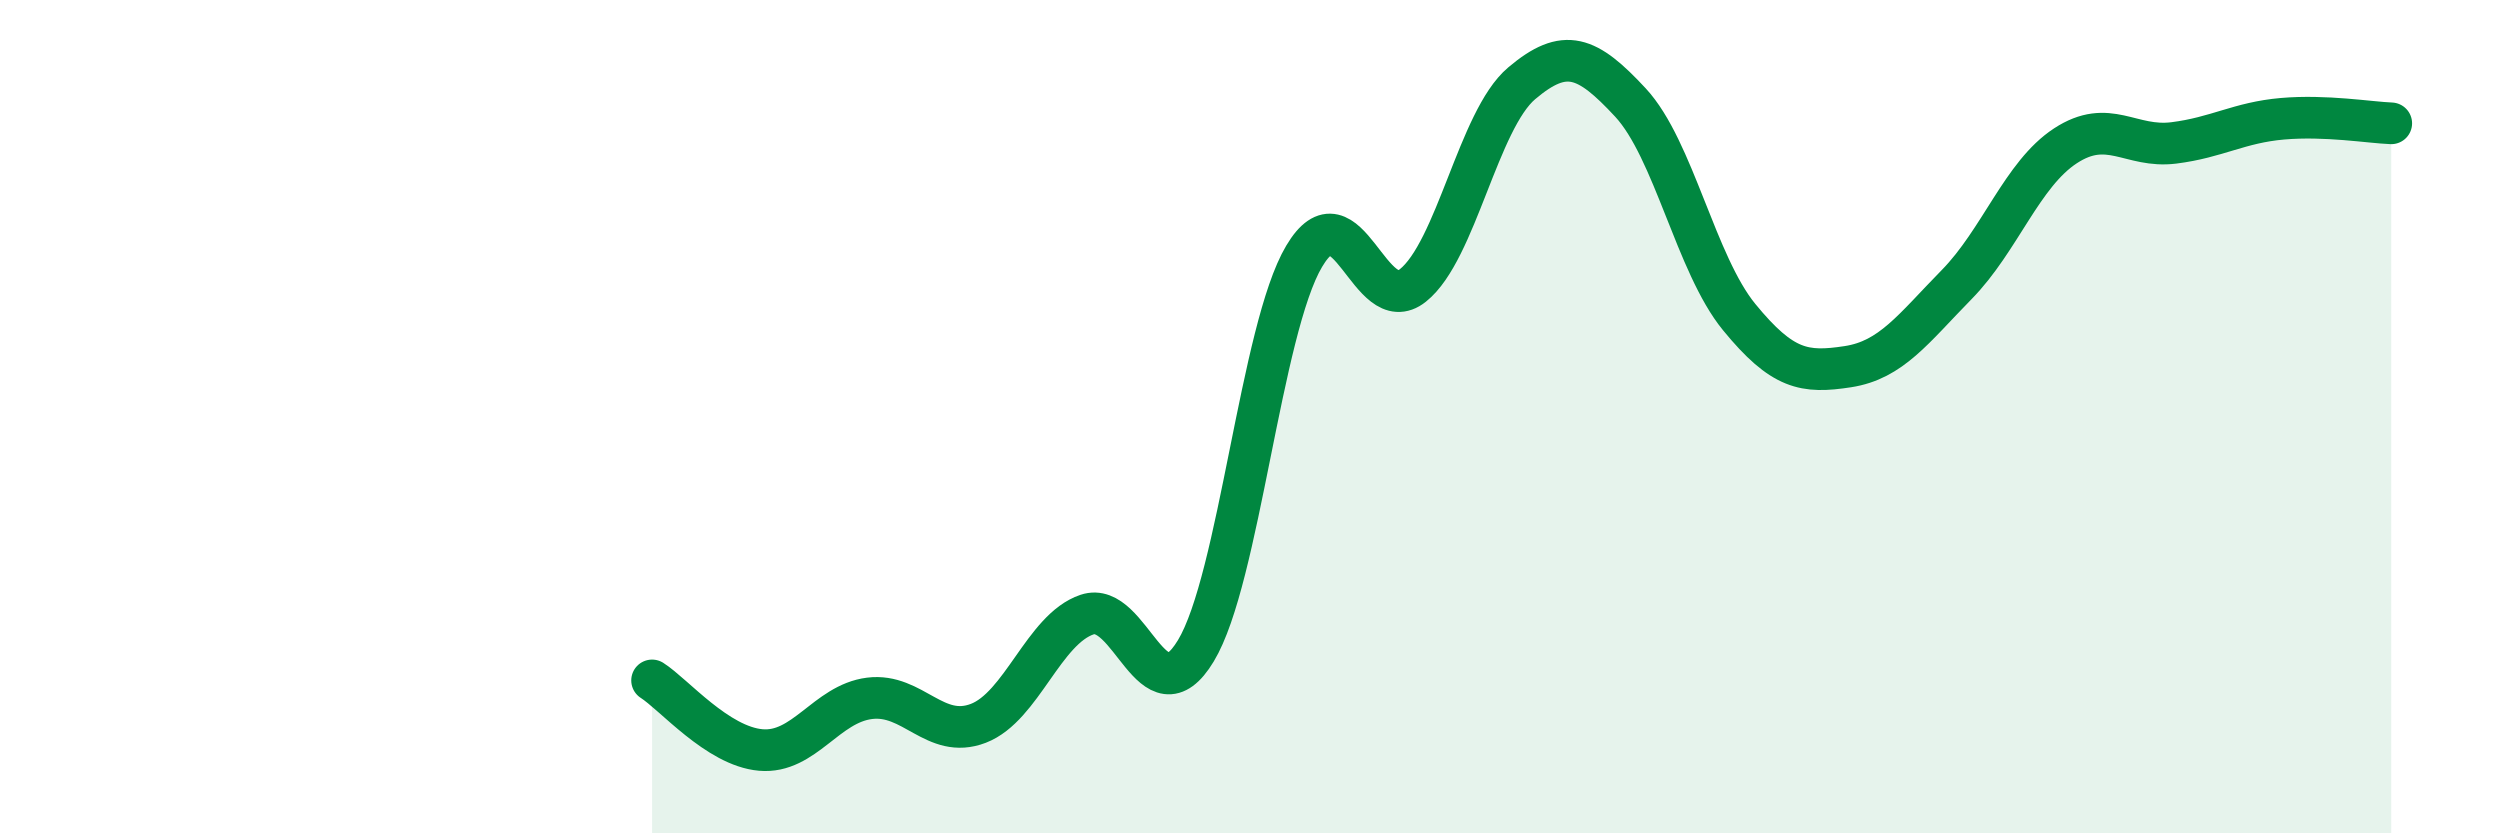
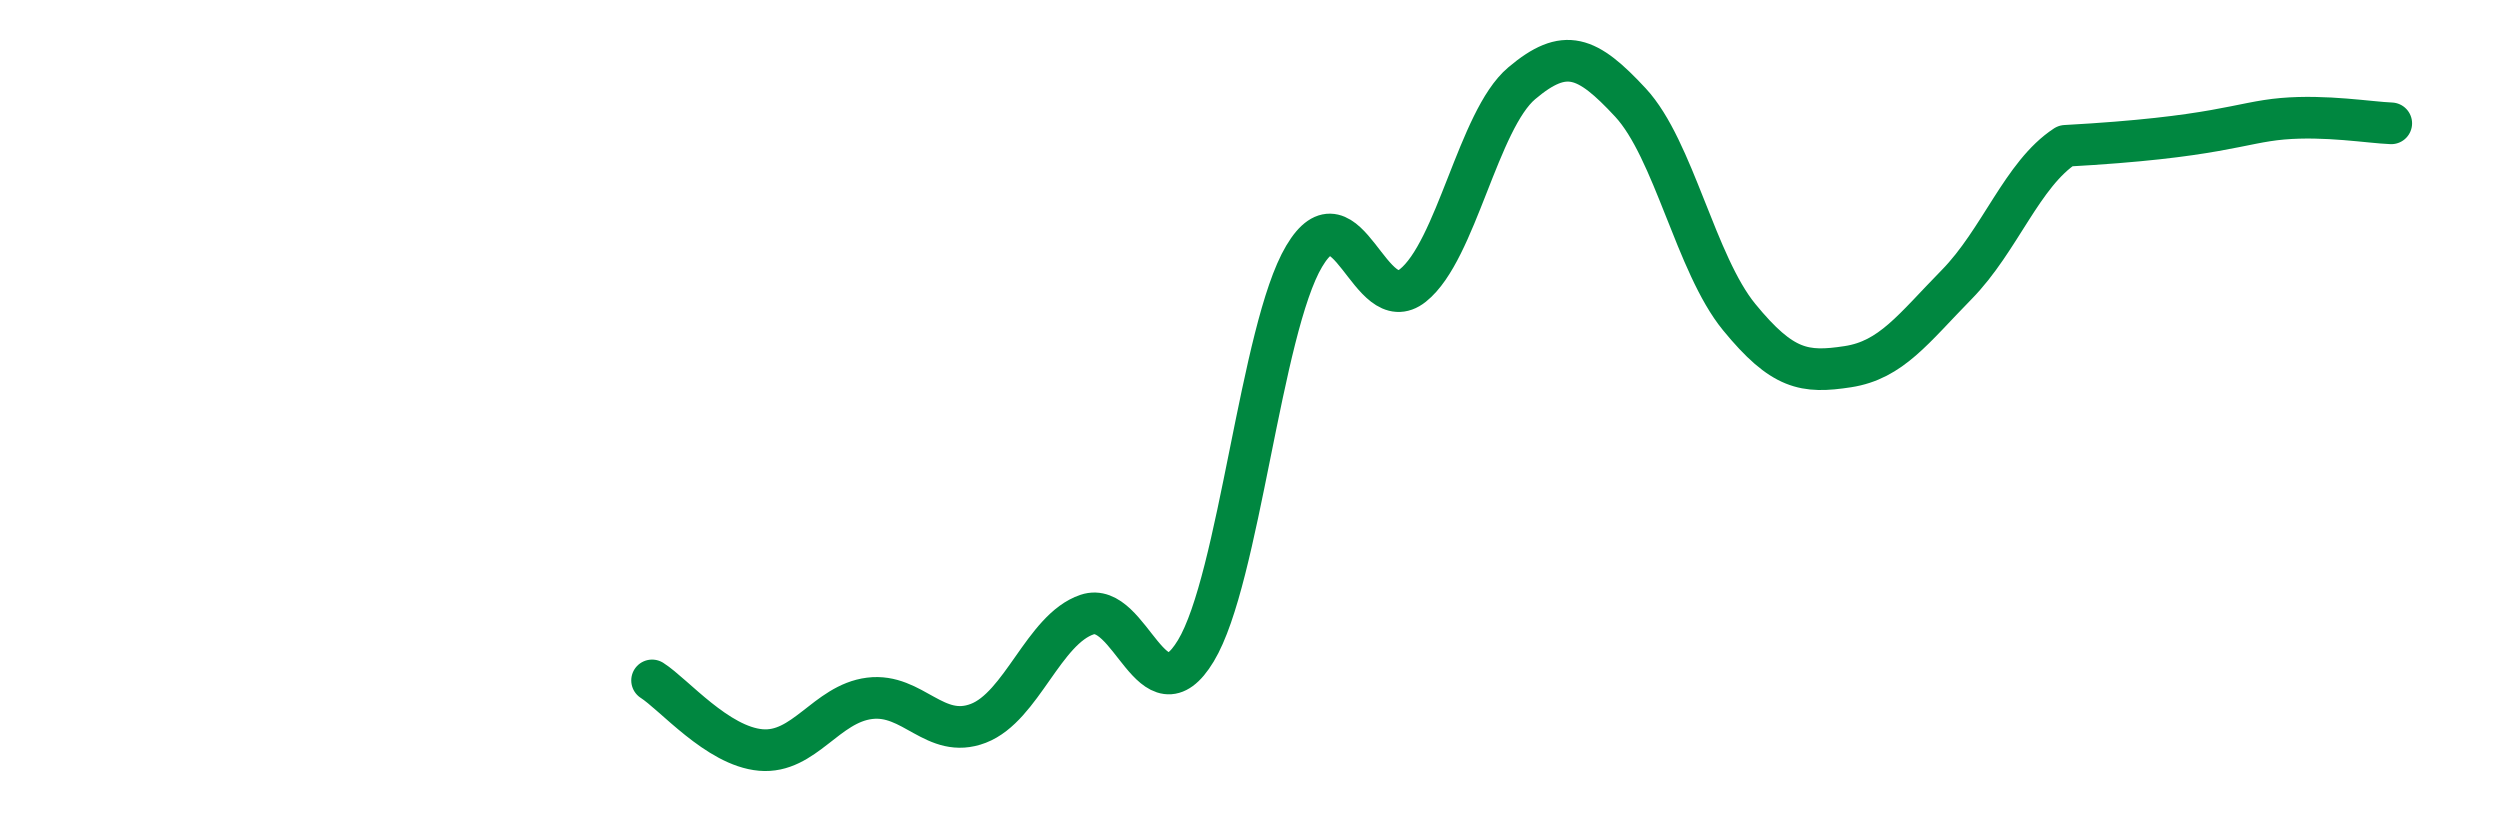
<svg xmlns="http://www.w3.org/2000/svg" width="60" height="20" viewBox="0 0 60 20">
-   <path d="M 15.65,16.33 C 16.17,16.66 17.22,17.91 18.26,18 C 19.3,18.09 19.83,16.89 20.87,16.76 C 21.91,16.63 22.44,17.76 23.48,17.36 C 24.52,16.96 25.05,15.1 26.09,14.75 C 27.13,14.4 27.66,17.34 28.7,15.62 C 29.74,13.9 30.26,7.9 31.3,6.15 C 32.34,4.4 32.87,7.68 33.91,6.85 C 34.95,6.02 35.48,2.88 36.52,2 C 37.56,1.12 38.09,1.34 39.13,2.46 C 40.17,3.58 40.7,6.34 41.74,7.61 C 42.78,8.88 43.31,8.96 44.35,8.8 C 45.39,8.64 45.92,7.89 46.96,6.83 C 48,5.77 48.53,4.18 49.57,3.5 C 50.61,2.82 51.13,3.56 52.17,3.43 C 53.21,3.3 53.74,2.94 54.78,2.85 C 55.82,2.76 56.87,2.94 57.39,2.96L57.39 20L15.65 20Z" fill="#008740" opacity="0.1" stroke-linecap="round" stroke-linejoin="round" />
-   <path d="M 15.65,16.33 C 16.17,16.66 17.22,17.91 18.26,18 C 19.3,18.09 19.83,16.89 20.87,16.76 C 21.91,16.63 22.44,17.76 23.48,17.36 C 24.52,16.96 25.05,15.1 26.09,14.75 C 27.13,14.4 27.66,17.34 28.7,15.62 C 29.74,13.9 30.26,7.9 31.3,6.15 C 32.34,4.4 32.87,7.68 33.91,6.85 C 34.95,6.02 35.48,2.88 36.52,2 C 37.56,1.12 38.09,1.34 39.13,2.46 C 40.17,3.58 40.7,6.34 41.74,7.61 C 42.78,8.88 43.31,8.96 44.35,8.8 C 45.39,8.64 45.92,7.89 46.96,6.83 C 48,5.77 48.53,4.18 49.57,3.5 C 50.61,2.82 51.13,3.56 52.17,3.43 C 53.21,3.3 53.74,2.94 54.78,2.85 C 55.82,2.76 56.87,2.94 57.39,2.96" stroke="#008740" stroke-width="1" fill="none" stroke-linecap="round" stroke-linejoin="round" />
+   <path d="M 15.65,16.33 C 16.17,16.66 17.22,17.91 18.26,18 C 19.3,18.09 19.83,16.89 20.87,16.76 C 21.91,16.63 22.44,17.76 23.48,17.36 C 24.52,16.96 25.05,15.1 26.09,14.75 C 27.13,14.4 27.66,17.34 28.7,15.62 C 29.74,13.9 30.26,7.9 31.3,6.15 C 32.34,4.4 32.87,7.68 33.91,6.85 C 34.95,6.02 35.48,2.88 36.52,2 C 37.56,1.12 38.09,1.34 39.13,2.46 C 40.17,3.58 40.7,6.34 41.74,7.61 C 42.78,8.88 43.31,8.96 44.35,8.8 C 45.39,8.64 45.92,7.89 46.96,6.83 C 48,5.77 48.53,4.18 49.57,3.5 C 53.21,3.3 53.74,2.94 54.78,2.85 C 55.82,2.76 56.87,2.94 57.39,2.96" stroke="#008740" stroke-width="1" fill="none" stroke-linecap="round" stroke-linejoin="round" />
</svg>